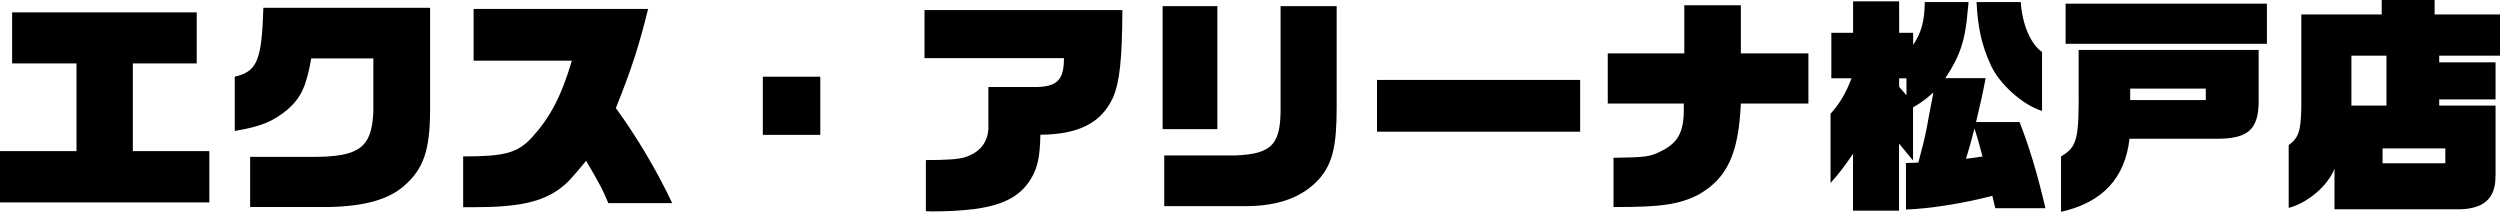
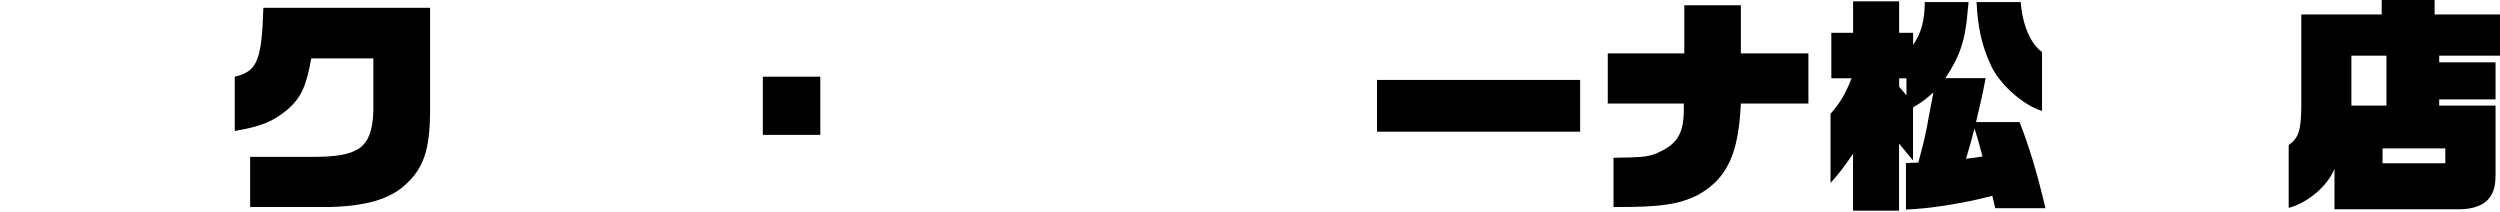
<svg xmlns="http://www.w3.org/2000/svg" id="b" data-name="レイヤー 2" viewBox="0 0 495.13 41.95">
  <g id="c" data-name="レイヤー 1">
    <g>
-       <path d="M0,29.93H15.15V12.56H2.4V2.45H38.96V12.56h-12.65V29.93h15.15v10.16H0v-10.16Z" />
      <path d="M61.64,11.57c-.95,5.49-2.04,7.8-4.67,10.11-2.99,2.45-5.26,3.36-10.48,4.26V15.19c4.44-1.04,5.35-3.17,5.67-13.65h33.02V22.04c-.05,7.76-1.32,11.43-5.12,14.74-3.08,2.72-7.8,4.08-15.01,4.22h-15.51v-9.93h12.02c9.57,.05,12.06-1.77,12.38-8.89V11.57h-12.29Z" />
-       <path d="M91.71,30.98c8.3,0,10.75-.68,13.61-3.72,3.67-4.04,5.85-8.21,7.94-15.24h-19.46V1.77h34.56c-1.9,7.66-3.31,11.93-6.39,19.64,4.17,5.71,8.25,12.61,11.16,18.82h-12.65c-1.22-2.9-1.45-3.31-4.4-8.39-2.9,3.54-3.72,4.4-5.08,5.44-3.72,2.77-8.39,3.76-17.37,3.76h-1.9v-10.07Z" />
      <path d="M151.08,15.19h11.38v11.52h-11.38V15.19Z" />
-       <path d="M183.37,31.7c4.04,0,6.26-.14,7.66-.54,3.27-1,4.9-3.31,4.72-6.58v-7.35h9.57c4.13-.09,5.4-1.5,5.4-5.71h-27.62V2h39.19c-.05,9.89-.54,14.24-1.86,17.33-2.31,4.99-6.76,7.3-14.38,7.35-.09,4.4-.54,6.53-1.86,8.71-2.09,3.49-5.49,5.26-11.34,6.03-2.22,.27-5.08,.45-7.89,.45-.23,0-.91,0-1.59-.05v-10.11Z" />
-       <path d="M230.26,1.22h10.84V25.58h-10.84V1.22Zm.32,29.57h14.11c7.26-.32,9.02-2.18,8.93-9.66V1.22h11.11V21.23c0,7.8-.82,11.11-3.45,14.2-3.27,3.58-7.89,5.35-14.42,5.4h-16.28v-10.02Z" />
      <path d="M272.72,15.83h40.23v10.25h-40.23V15.83Z" />
      <path d="M318.43,10.57h15.15V1.04h11.2V10.57h13.38v9.93h-13.38c-.45,9.93-2.68,14.79-8.39,18.05-3.81,1.95-7.48,2.49-16.83,2.45v-9.75c6.35-.09,7.21-.18,9.52-1.36,3.22-1.59,4.4-3.76,4.4-8.12v-1.27h-15.06V10.57Z" />
      <path d="M362.7,15.51V6.49h4.31V.27h9.12V6.49h2.77v2.4c1.59-2.31,2.27-4.72,2.31-8.48h8.66c-.04,.63-.09,1.27-.14,1.45-.45,5.94-1.5,9.21-4.45,13.61h7.98c-.63,3.31-1.04,5.12-1.9,8.71h8.62c1.9,4.85,3.54,10.25,5.12,17.05h-9.93l-.59-2.45c-5.67,1.5-12.61,2.58-17.1,2.72v-9.21l2.45-.09c.82-3.04,1.27-4.81,1.72-7.17,.41-2.22,.82-4.49,1.27-6.71-1.86,1.59-2.13,1.81-4.04,2.95v10.52l-2.77-3.36v13.29h-9.12v-11.25c-1.91,2.77-2.77,3.9-4.45,5.76v-13.7c1.81-2,2.99-3.99,4.17-7.03h-4.04Zm14.88,3.36v-3.36h-1.45v1.68l1.45,1.68Zm15.06,12.11c-.82-3.09-1.13-4.17-1.59-5.53-.77,2.9-.86,3.36-1.68,5.99,1.45-.18,1.68-.18,3.27-.45ZM400.21,.41c.32,4.49,1.95,8.3,4.22,9.89v11.66c-3.86-1.13-8.75-5.58-10.29-9.39-1.63-3.58-2.45-7.21-2.68-12.16h8.75Z" />
-       <path d="M408.19,30.98c3.22-1.91,3.58-3.31,3.49-14.11v-6.98h35.65v10.29c-.05,5.44-2.09,7.3-8.25,7.3h-17.33c-.86,7.8-5.4,12.65-13.56,14.47v-10.98Zm.91-30.25h39.87v7.94h-39.87V.73Zm27.76,19.09v-2.27h-14.97v2.27h14.97Z" />
      <path d="M494.23,34.92c.05,4.31-2.27,6.44-7.12,6.53h-24.76v-8.03c-1.32,3.36-5.26,6.76-9.07,7.75v-12.43c2-1.5,2.4-2.77,2.5-7.44V2.86h15.92V0h10.48V2.86h12.97V11.02h-12.06v1.32h11.16v7.35h-11.16v1.22h11.16v14.01Zm-21.59-14.01V11.02h-6.94v9.89h6.94Zm11.66,11.43v-2.95h-12.43v2.95h12.43Z" />
    </g>
  </g>
</svg>